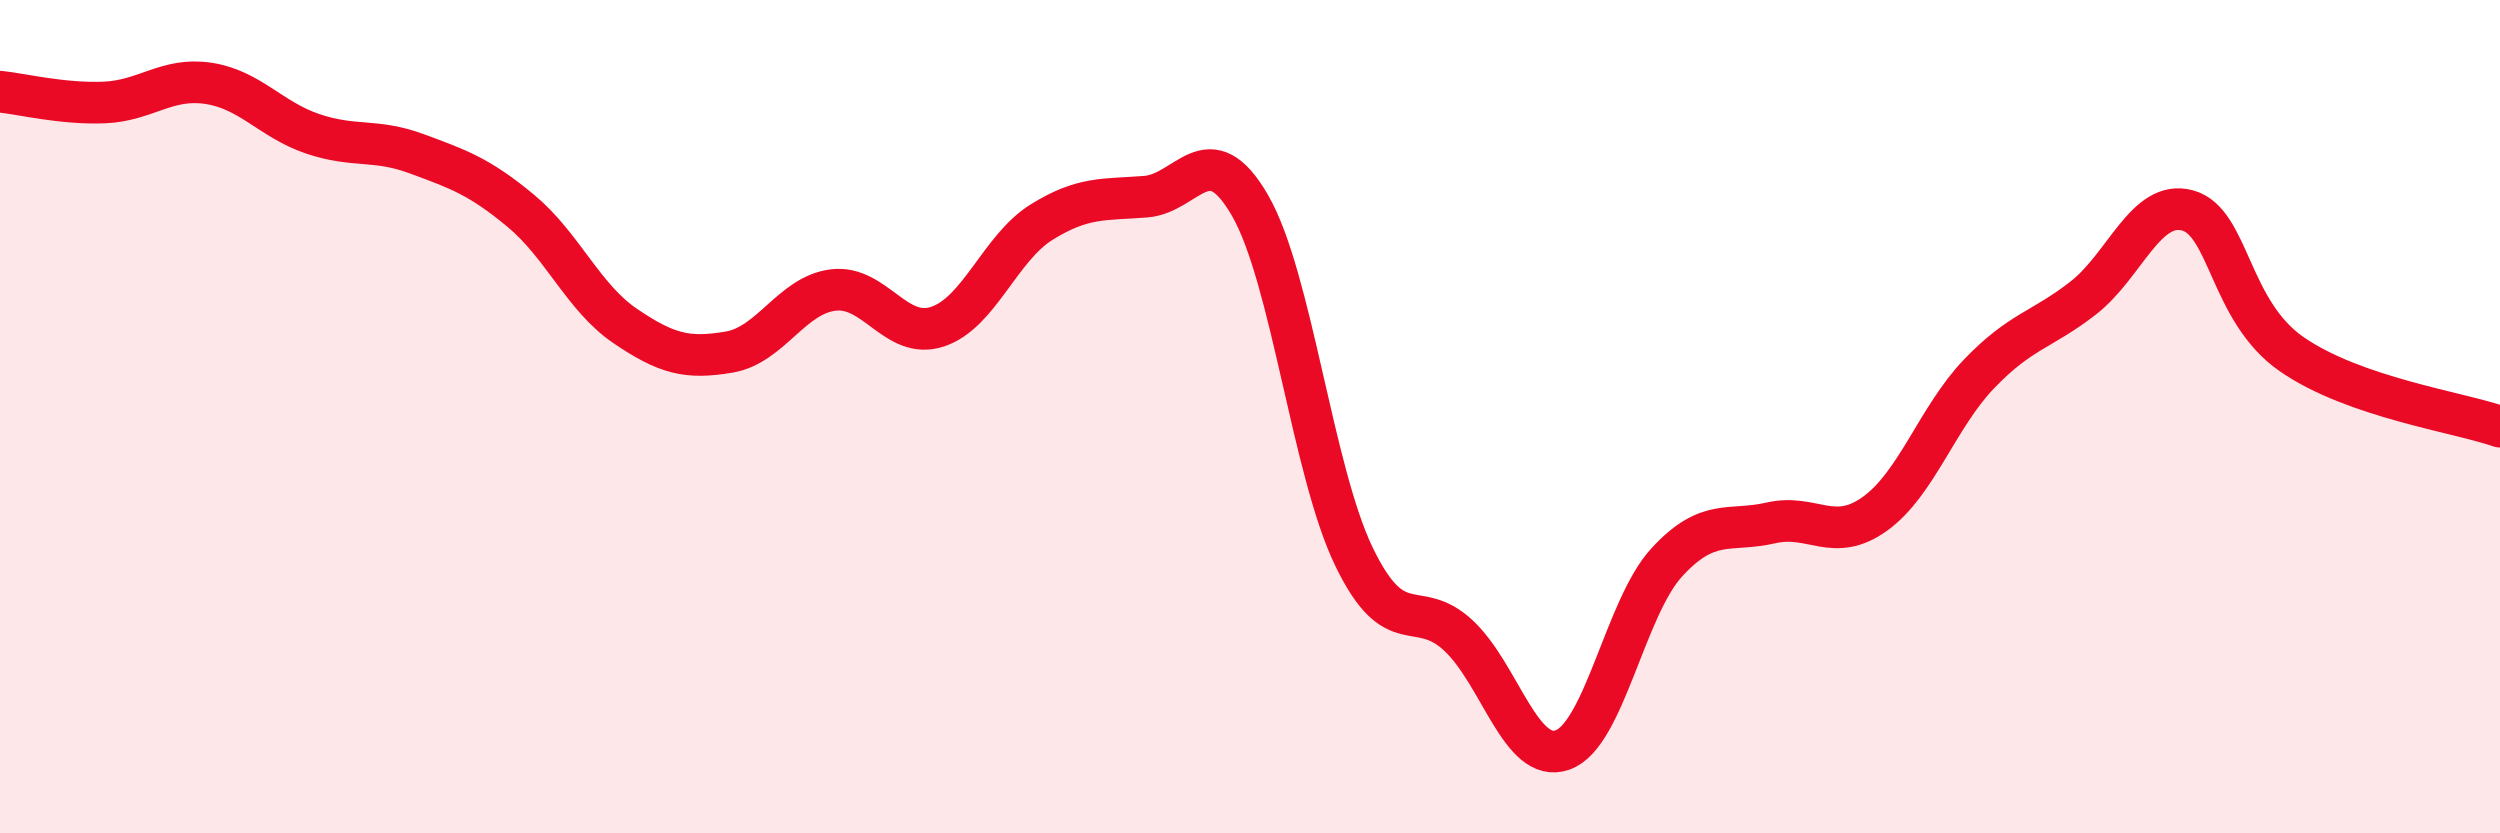
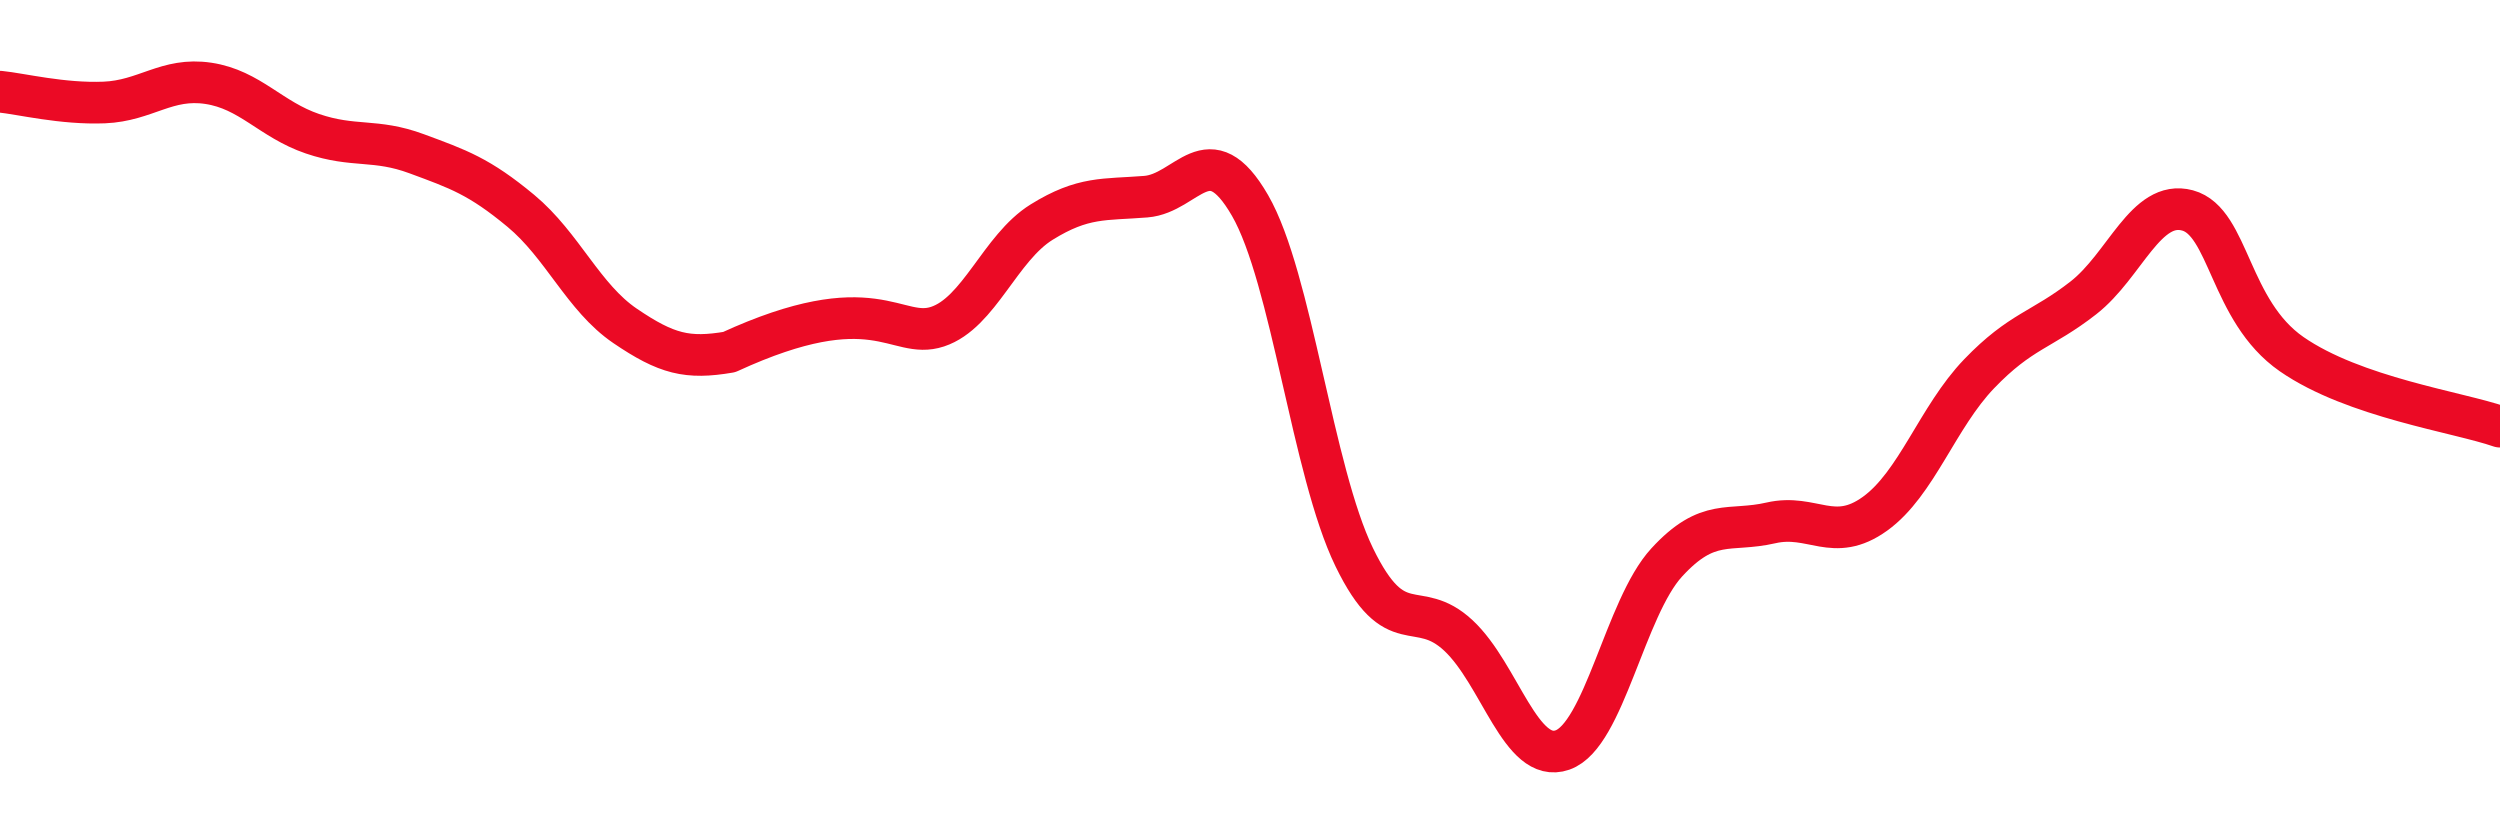
<svg xmlns="http://www.w3.org/2000/svg" width="60" height="20" viewBox="0 0 60 20">
-   <path d="M 0,2.2 C 0.5,2.25 1.5,2.5 2.5,2.46 C 3.5,2.42 4,1.85 5,2 C 6,2.15 6.5,2.87 7.5,3.21 C 8.5,3.55 9,3.32 10,3.69 C 11,4.06 11.5,4.23 12.5,5.06 C 13.5,5.89 14,7.14 15,7.82 C 16,8.5 16.5,8.62 17.5,8.45 C 18.5,8.28 19,7.08 20,6.96 C 21,6.84 21.5,8.17 22.5,7.84 C 23.5,7.51 24,5.95 25,5.33 C 26,4.71 26.5,4.8 27.5,4.72 C 28.5,4.64 29,3.2 30,4.93 C 31,6.66 31.5,11.31 32.5,13.37 C 33.5,15.43 34,14.32 35,15.25 C 36,16.18 36.5,18.35 37.5,18 C 38.5,17.65 39,14.59 40,13.5 C 41,12.41 41.5,12.78 42.5,12.55 C 43.5,12.32 44,13.05 45,12.33 C 46,11.61 46.5,10.01 47.5,8.97 C 48.5,7.93 49,7.93 50,7.15 C 51,6.37 51.5,4.78 52.5,5.05 C 53.5,5.32 53.5,7.46 55,8.5 C 56.5,9.54 59,9.89 60,10.24L60 20L0 20Z" fill="#EB0A25" opacity="0.1" stroke-linecap="round" stroke-linejoin="round" />
-   <path d="M 0,2.2 C 0.5,2.25 1.5,2.5 2.5,2.46 C 3.5,2.42 4,1.85 5,2 C 6,2.15 6.5,2.87 7.5,3.21 C 8.5,3.55 9,3.32 10,3.69 C 11,4.06 11.5,4.23 12.5,5.06 C 13.5,5.89 14,7.14 15,7.82 C 16,8.5 16.5,8.62 17.5,8.45 C 18.5,8.28 19,7.08 20,6.96 C 21,6.84 21.5,8.17 22.5,7.84 C 23.5,7.51 24,5.95 25,5.33 C 26,4.71 26.5,4.8 27.5,4.72 C 28.5,4.64 29,3.2 30,4.93 C 31,6.66 31.5,11.31 32.5,13.37 C 33.5,15.43 34,14.32 35,15.25 C 36,16.18 36.5,18.35 37.5,18 C 38.5,17.65 39,14.59 40,13.5 C 41,12.41 41.5,12.78 42.5,12.55 C 43.5,12.32 44,13.05 45,12.33 C 46,11.61 46.5,10.01 47.5,8.97 C 48.5,7.93 49,7.93 50,7.15 C 51,6.37 51.5,4.78 52.5,5.05 C 53.5,5.32 53.5,7.46 55,8.5 C 56.5,9.54 59,9.89 60,10.24" stroke="#EB0A25" stroke-width="1" fill="none" stroke-linecap="round" stroke-linejoin="round" />
+   <path d="M 0,2.2 C 0.5,2.25 1.5,2.5 2.5,2.46 C 3.5,2.42 4,1.85 5,2 C 6,2.15 6.5,2.87 7.5,3.21 C 8.5,3.55 9,3.32 10,3.69 C 11,4.06 11.5,4.23 12.5,5.06 C 13.5,5.89 14,7.14 15,7.82 C 16,8.5 16.5,8.62 17.5,8.45 C 21,6.84 21.5,8.17 22.5,7.84 C 23.5,7.51 24,5.95 25,5.33 C 26,4.71 26.5,4.8 27.5,4.72 C 28.5,4.64 29,3.2 30,4.93 C 31,6.66 31.5,11.31 32.5,13.37 C 33.5,15.43 34,14.32 35,15.25 C 36,16.18 36.5,18.35 37.5,18 C 38.5,17.65 39,14.59 40,13.5 C 41,12.41 41.5,12.78 42.5,12.55 C 43.5,12.32 44,13.05 45,12.33 C 46,11.61 46.5,10.01 47.5,8.97 C 48.5,7.93 49,7.93 50,7.15 C 51,6.37 51.5,4.78 52.5,5.05 C 53.5,5.32 53.5,7.46 55,8.5 C 56.5,9.54 59,9.89 60,10.24" stroke="#EB0A25" stroke-width="1" fill="none" stroke-linecap="round" stroke-linejoin="round" />
</svg>